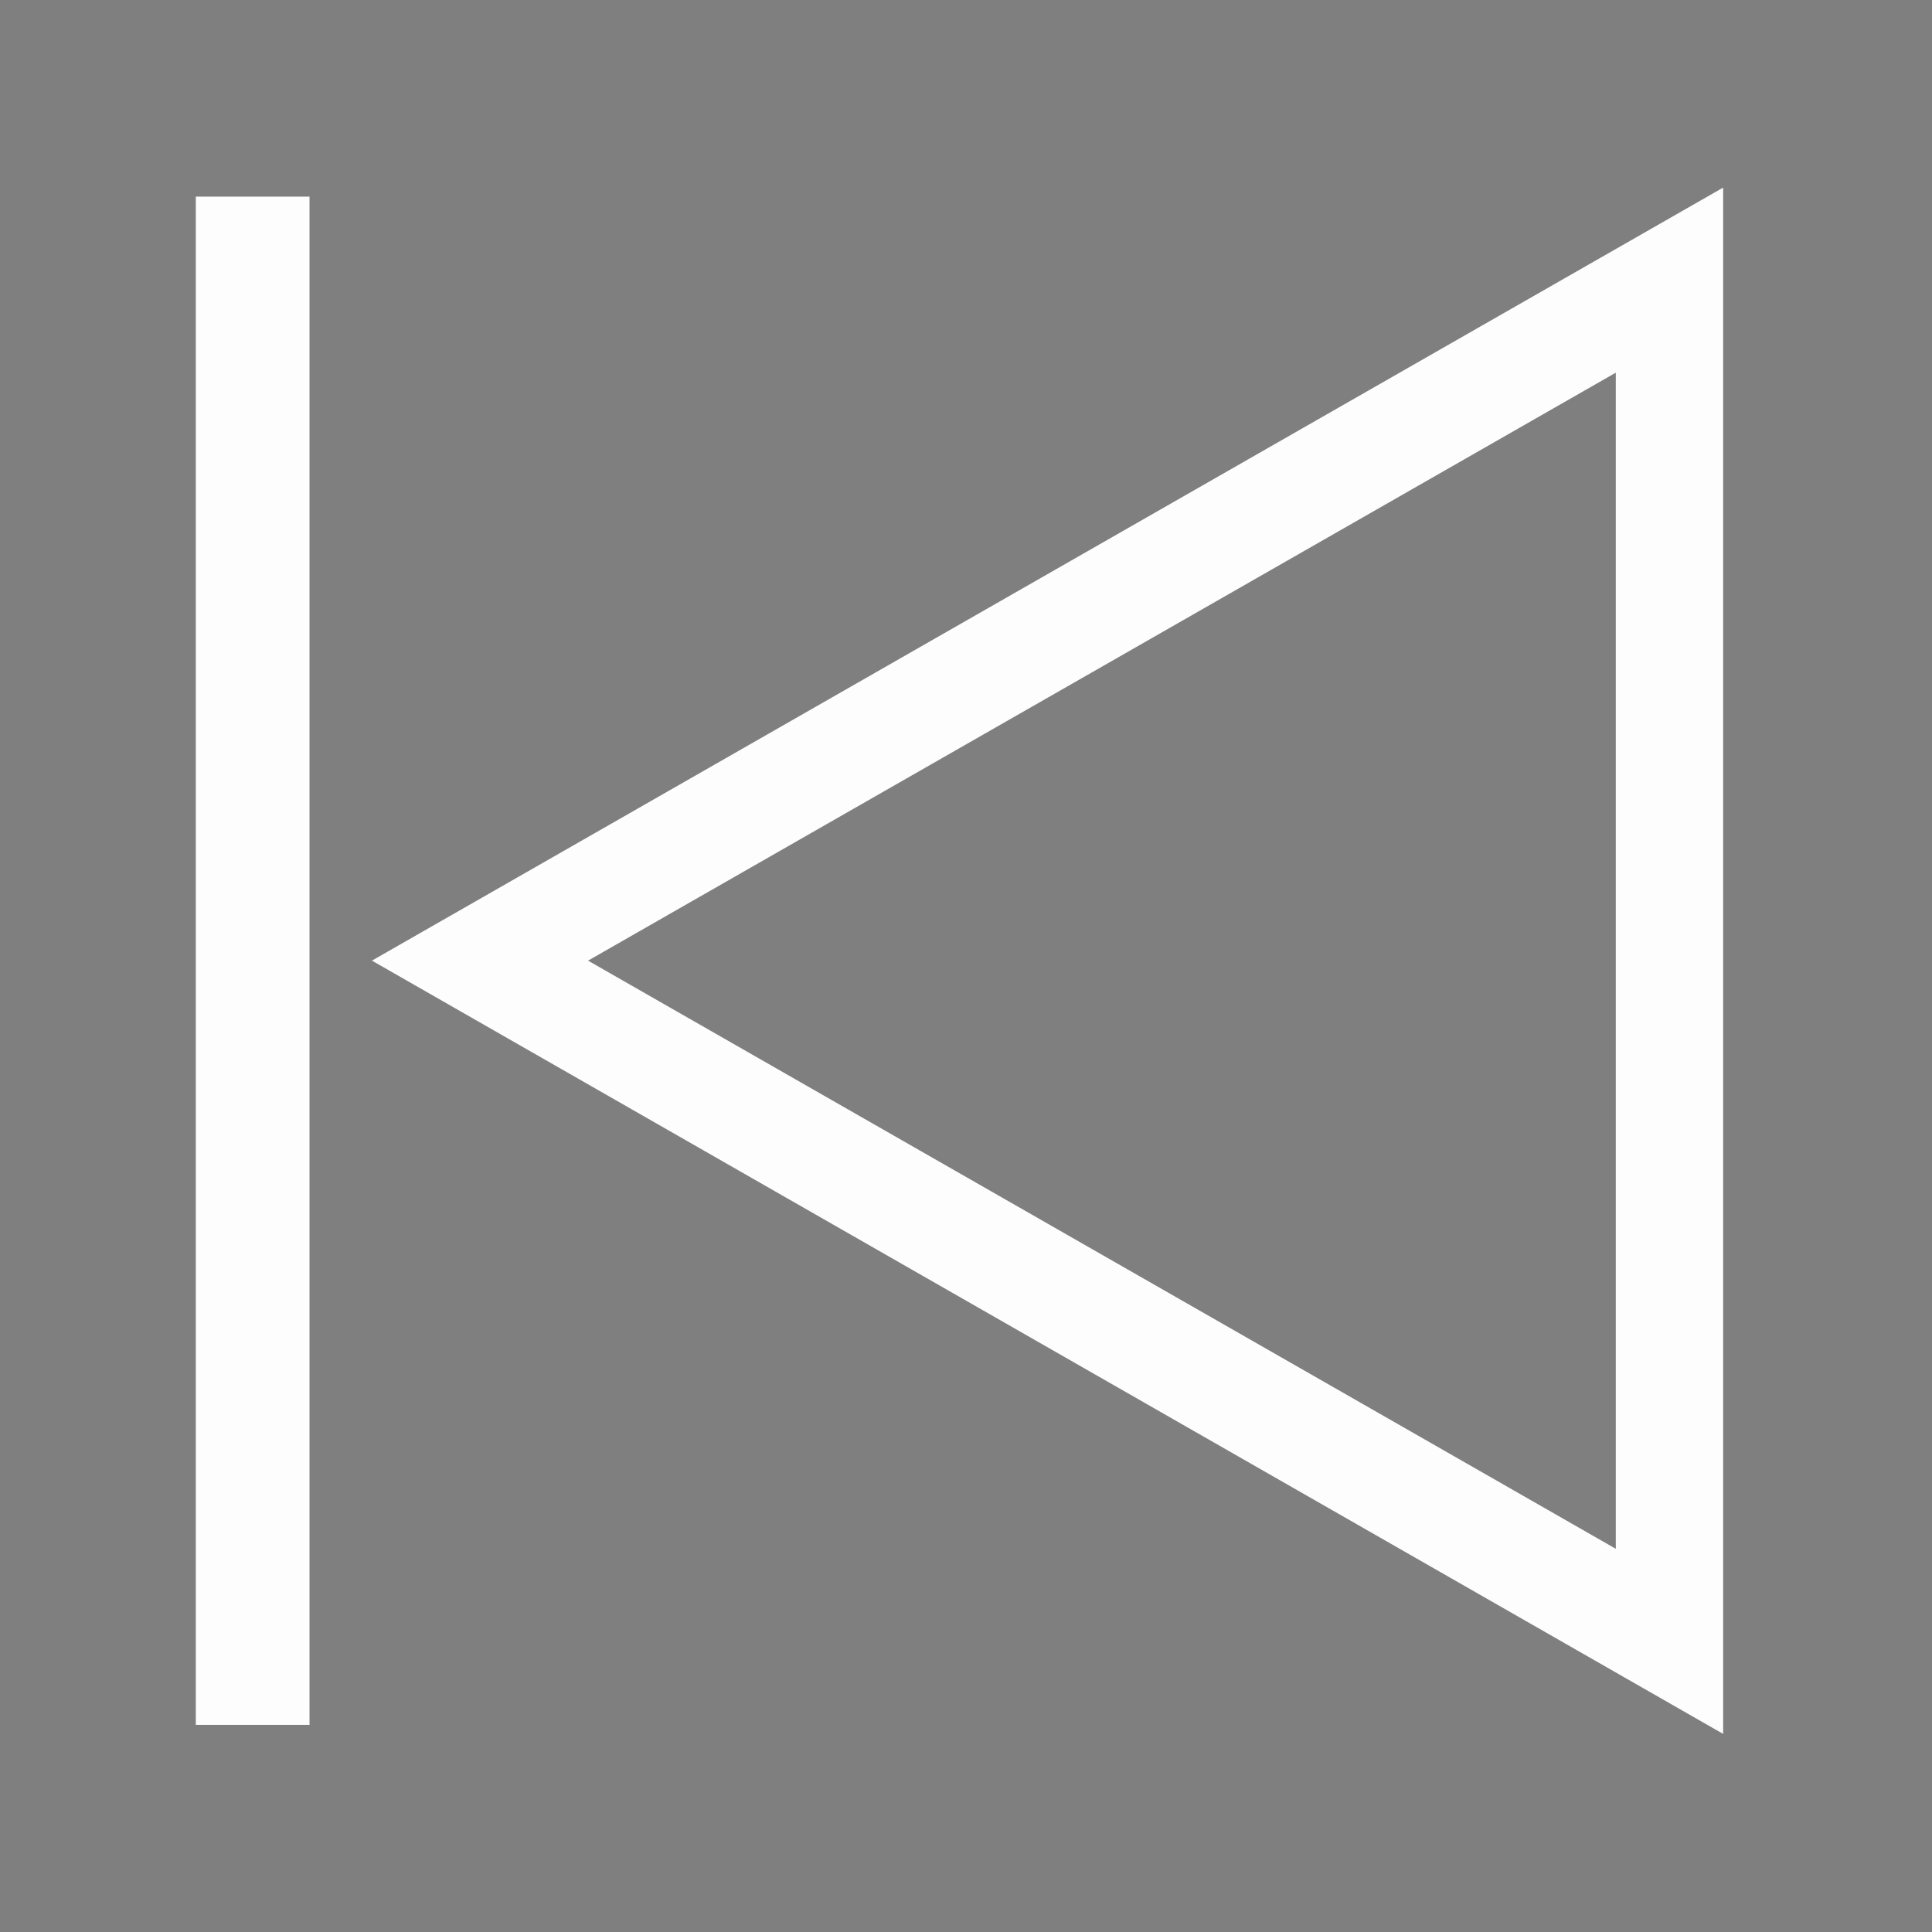
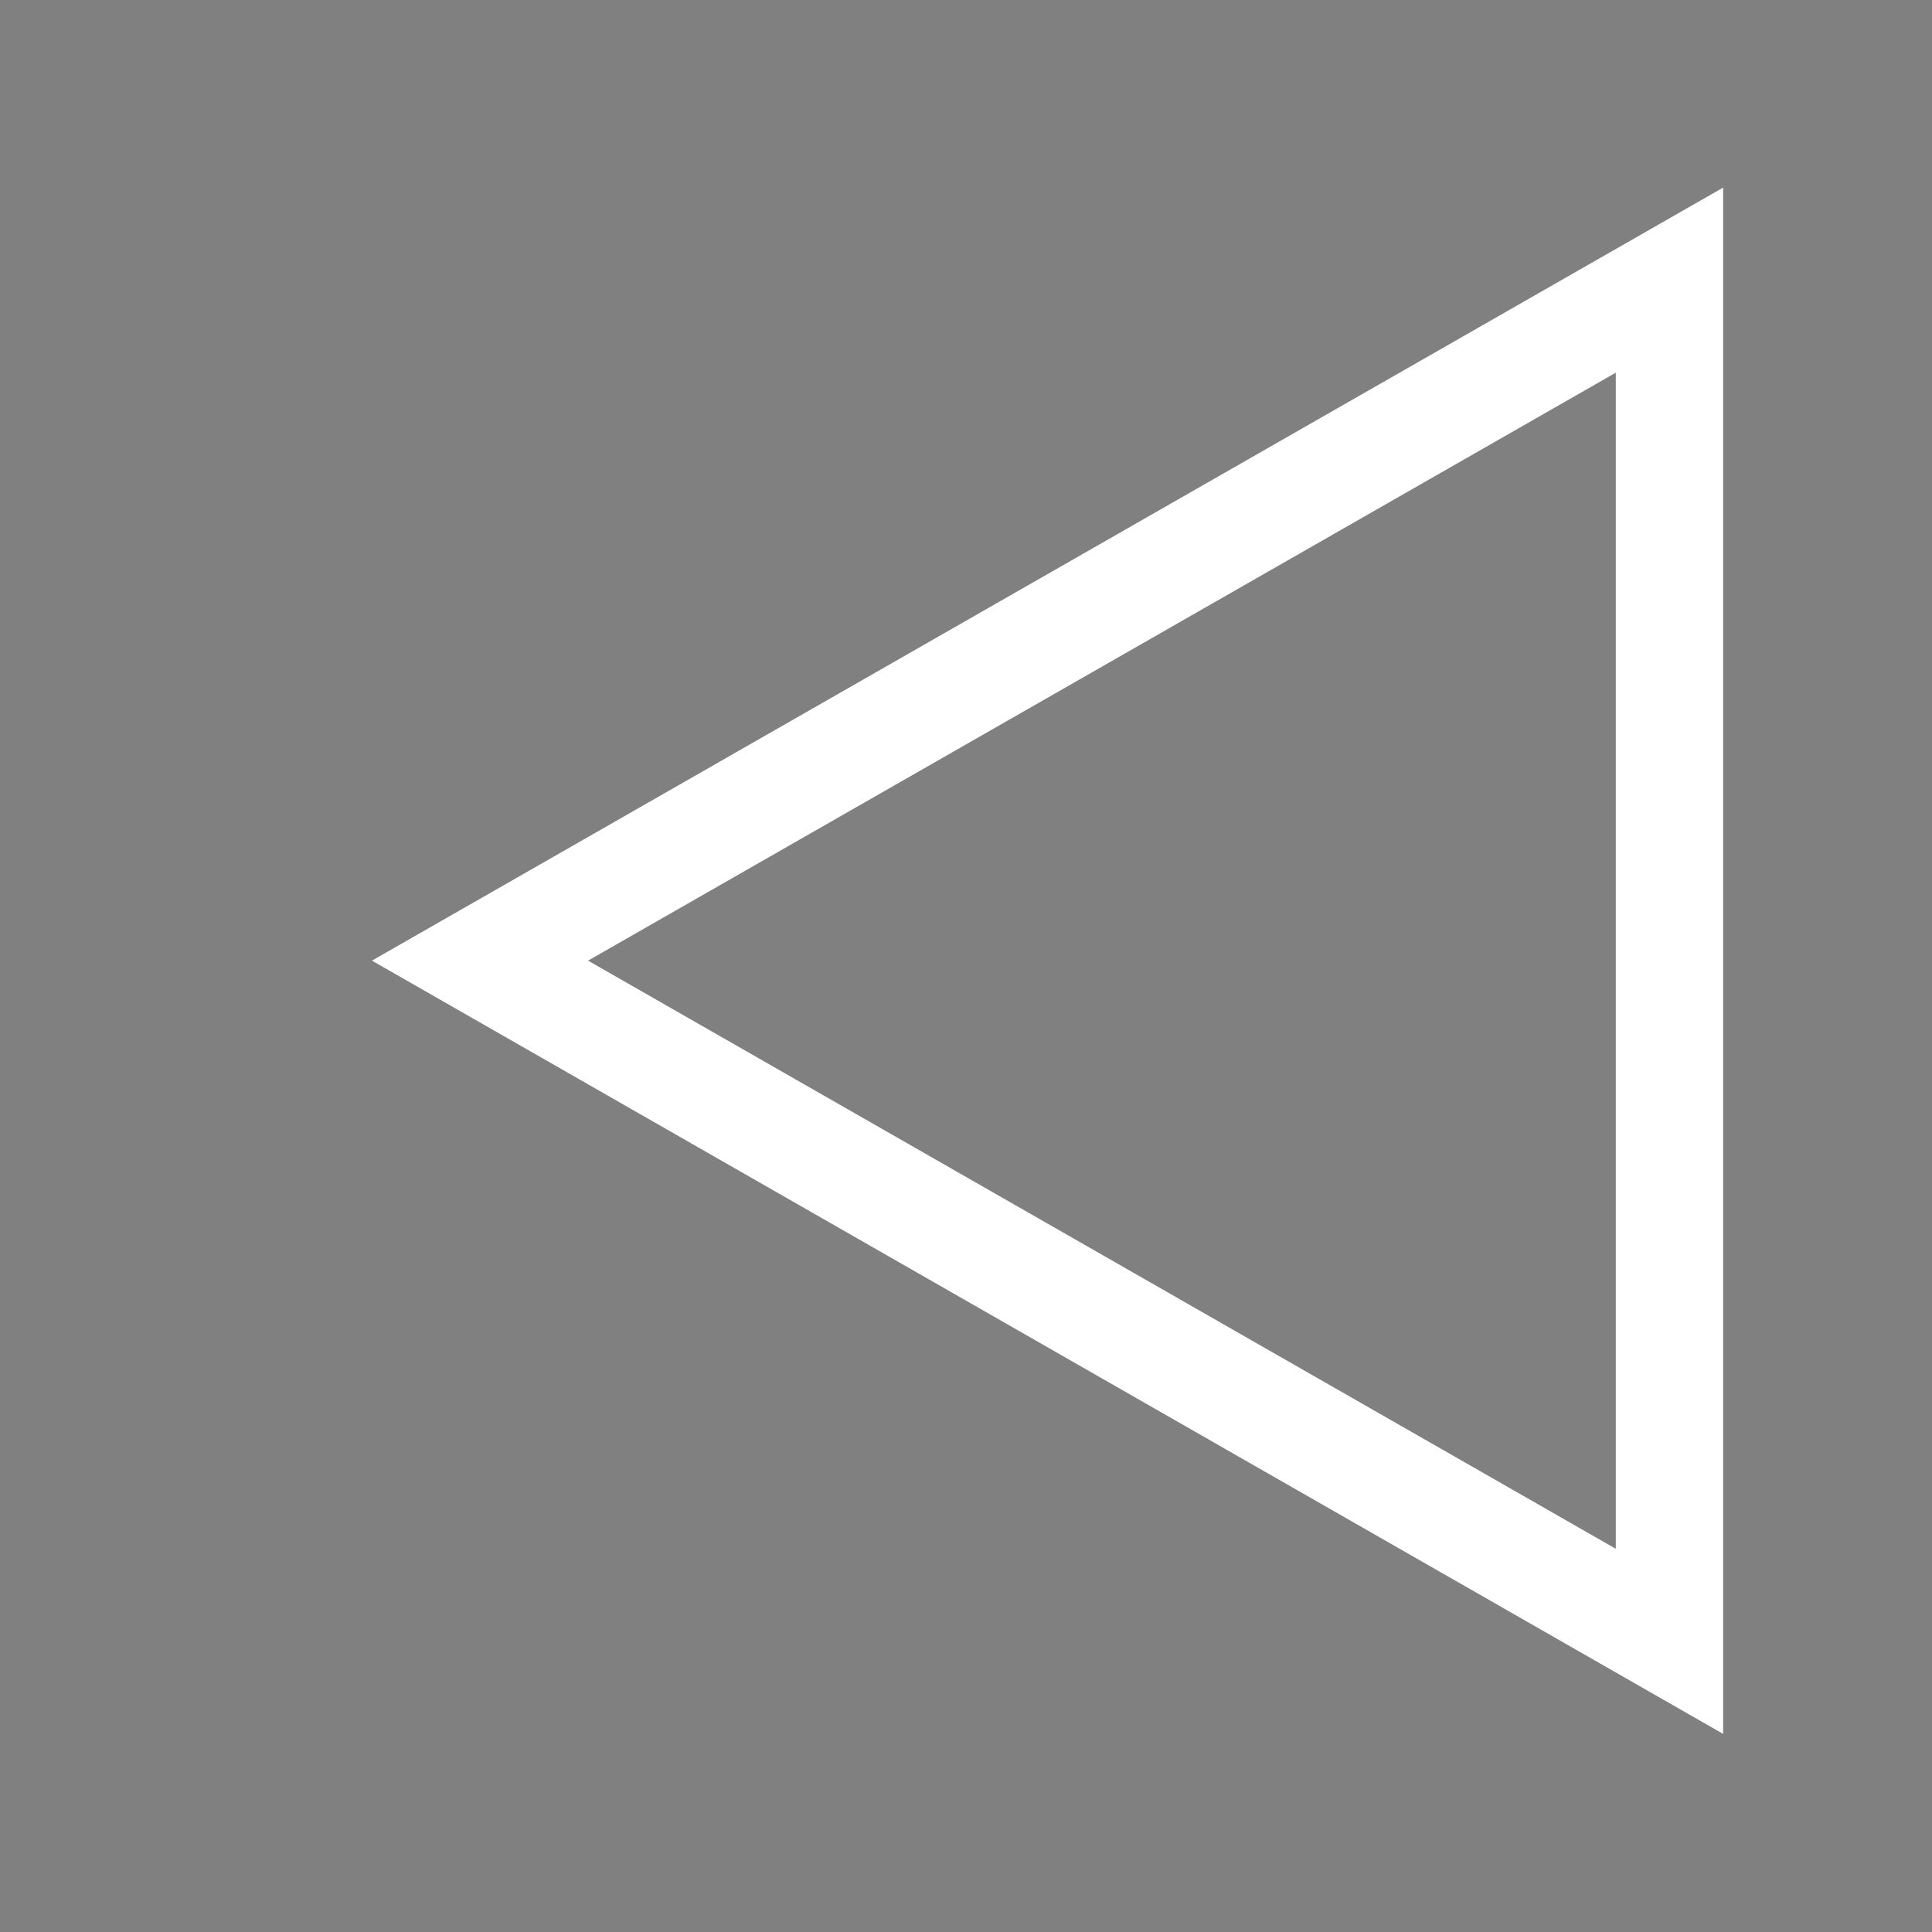
<svg xmlns="http://www.w3.org/2000/svg" version="1.1" id="Layer_1" x="0px" y="0px" viewBox="0 0 90 90" style="enable-background:new 0 0 90 90;" xml:space="preserve">
  <rect x="0" y="0" width="90" height="90" fill="#808080" stroke="none" />
  <style type="text/css">
	.st0{fill:none;stroke:#FFFFFF;stroke-width:5.298;stroke-miterlimit:10;}
	.st1{fill:none;stroke:#FFFFFF;stroke-width:5;stroke-miterlimit:10;}
	.st2{opacity:0.01;enable-background:new    ;}
</style>
-   <line class="st0" x1="11.77" y1="9.16" x2="11.77" y2="80.35" />
  <polygon class="st1" points="77.77,13.05 77.77,76.46 22.36,44.75 " />
-   <rect class="st2" width="90" height="90" />
</svg>